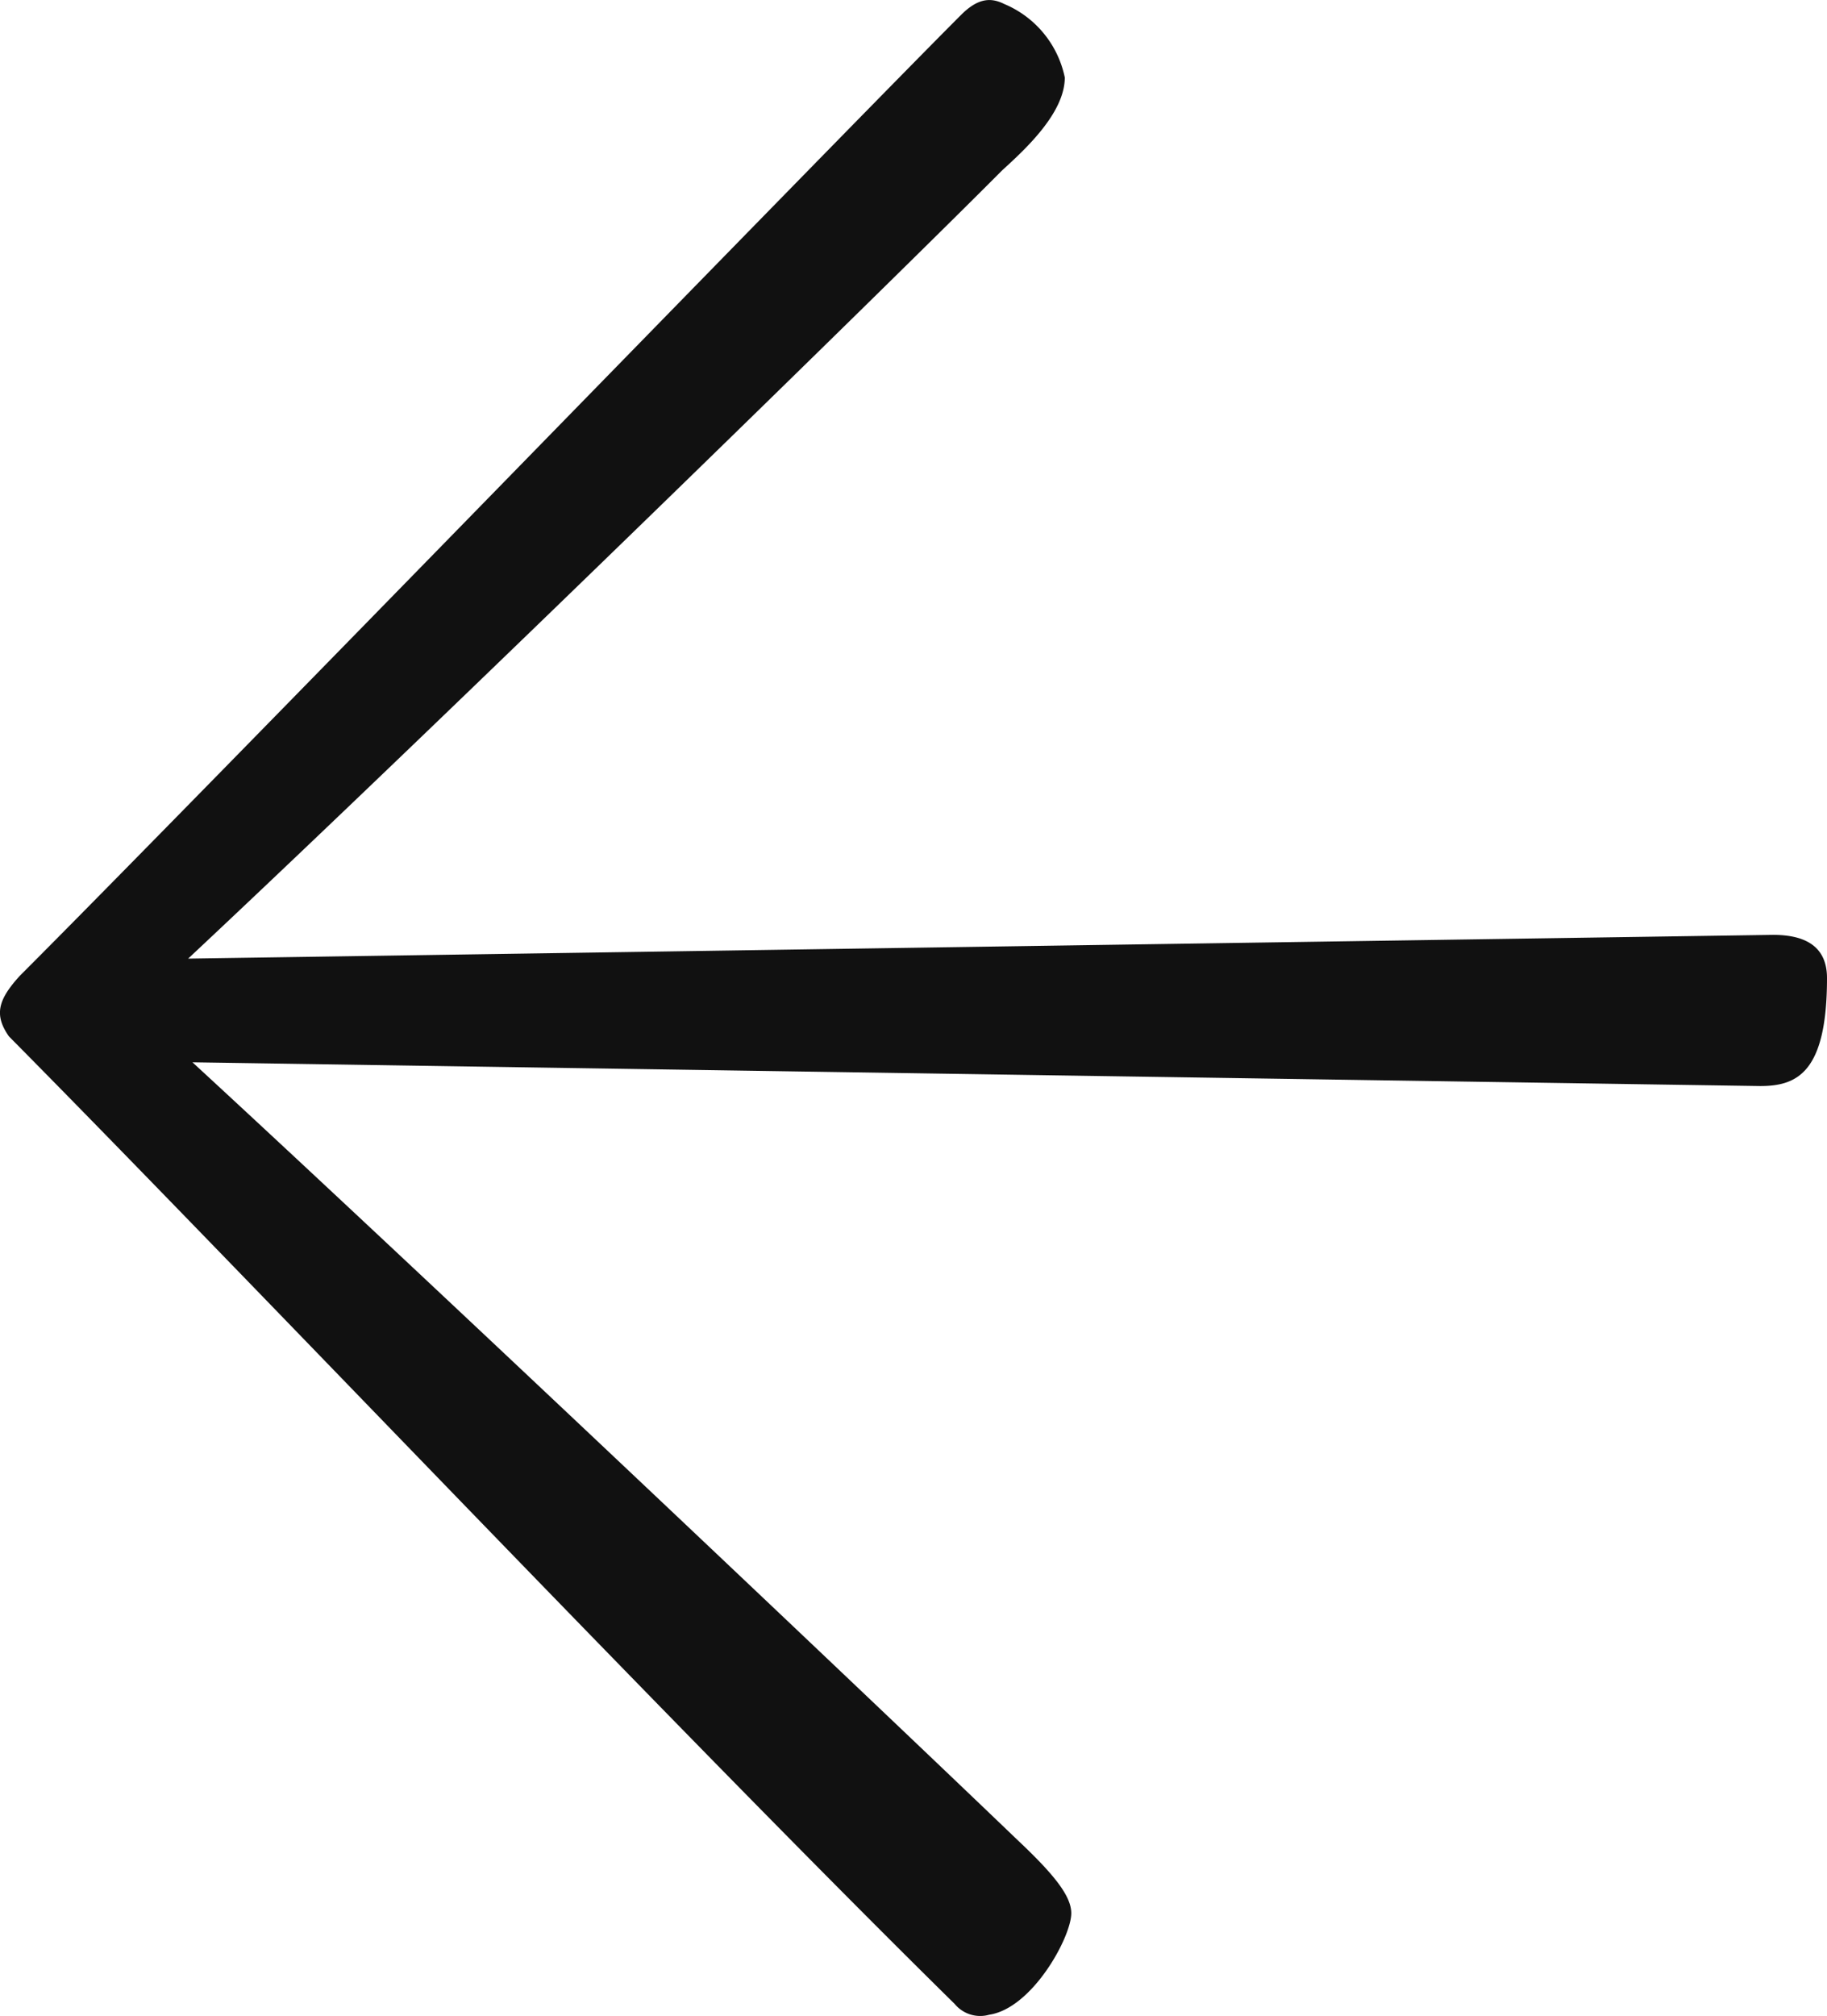
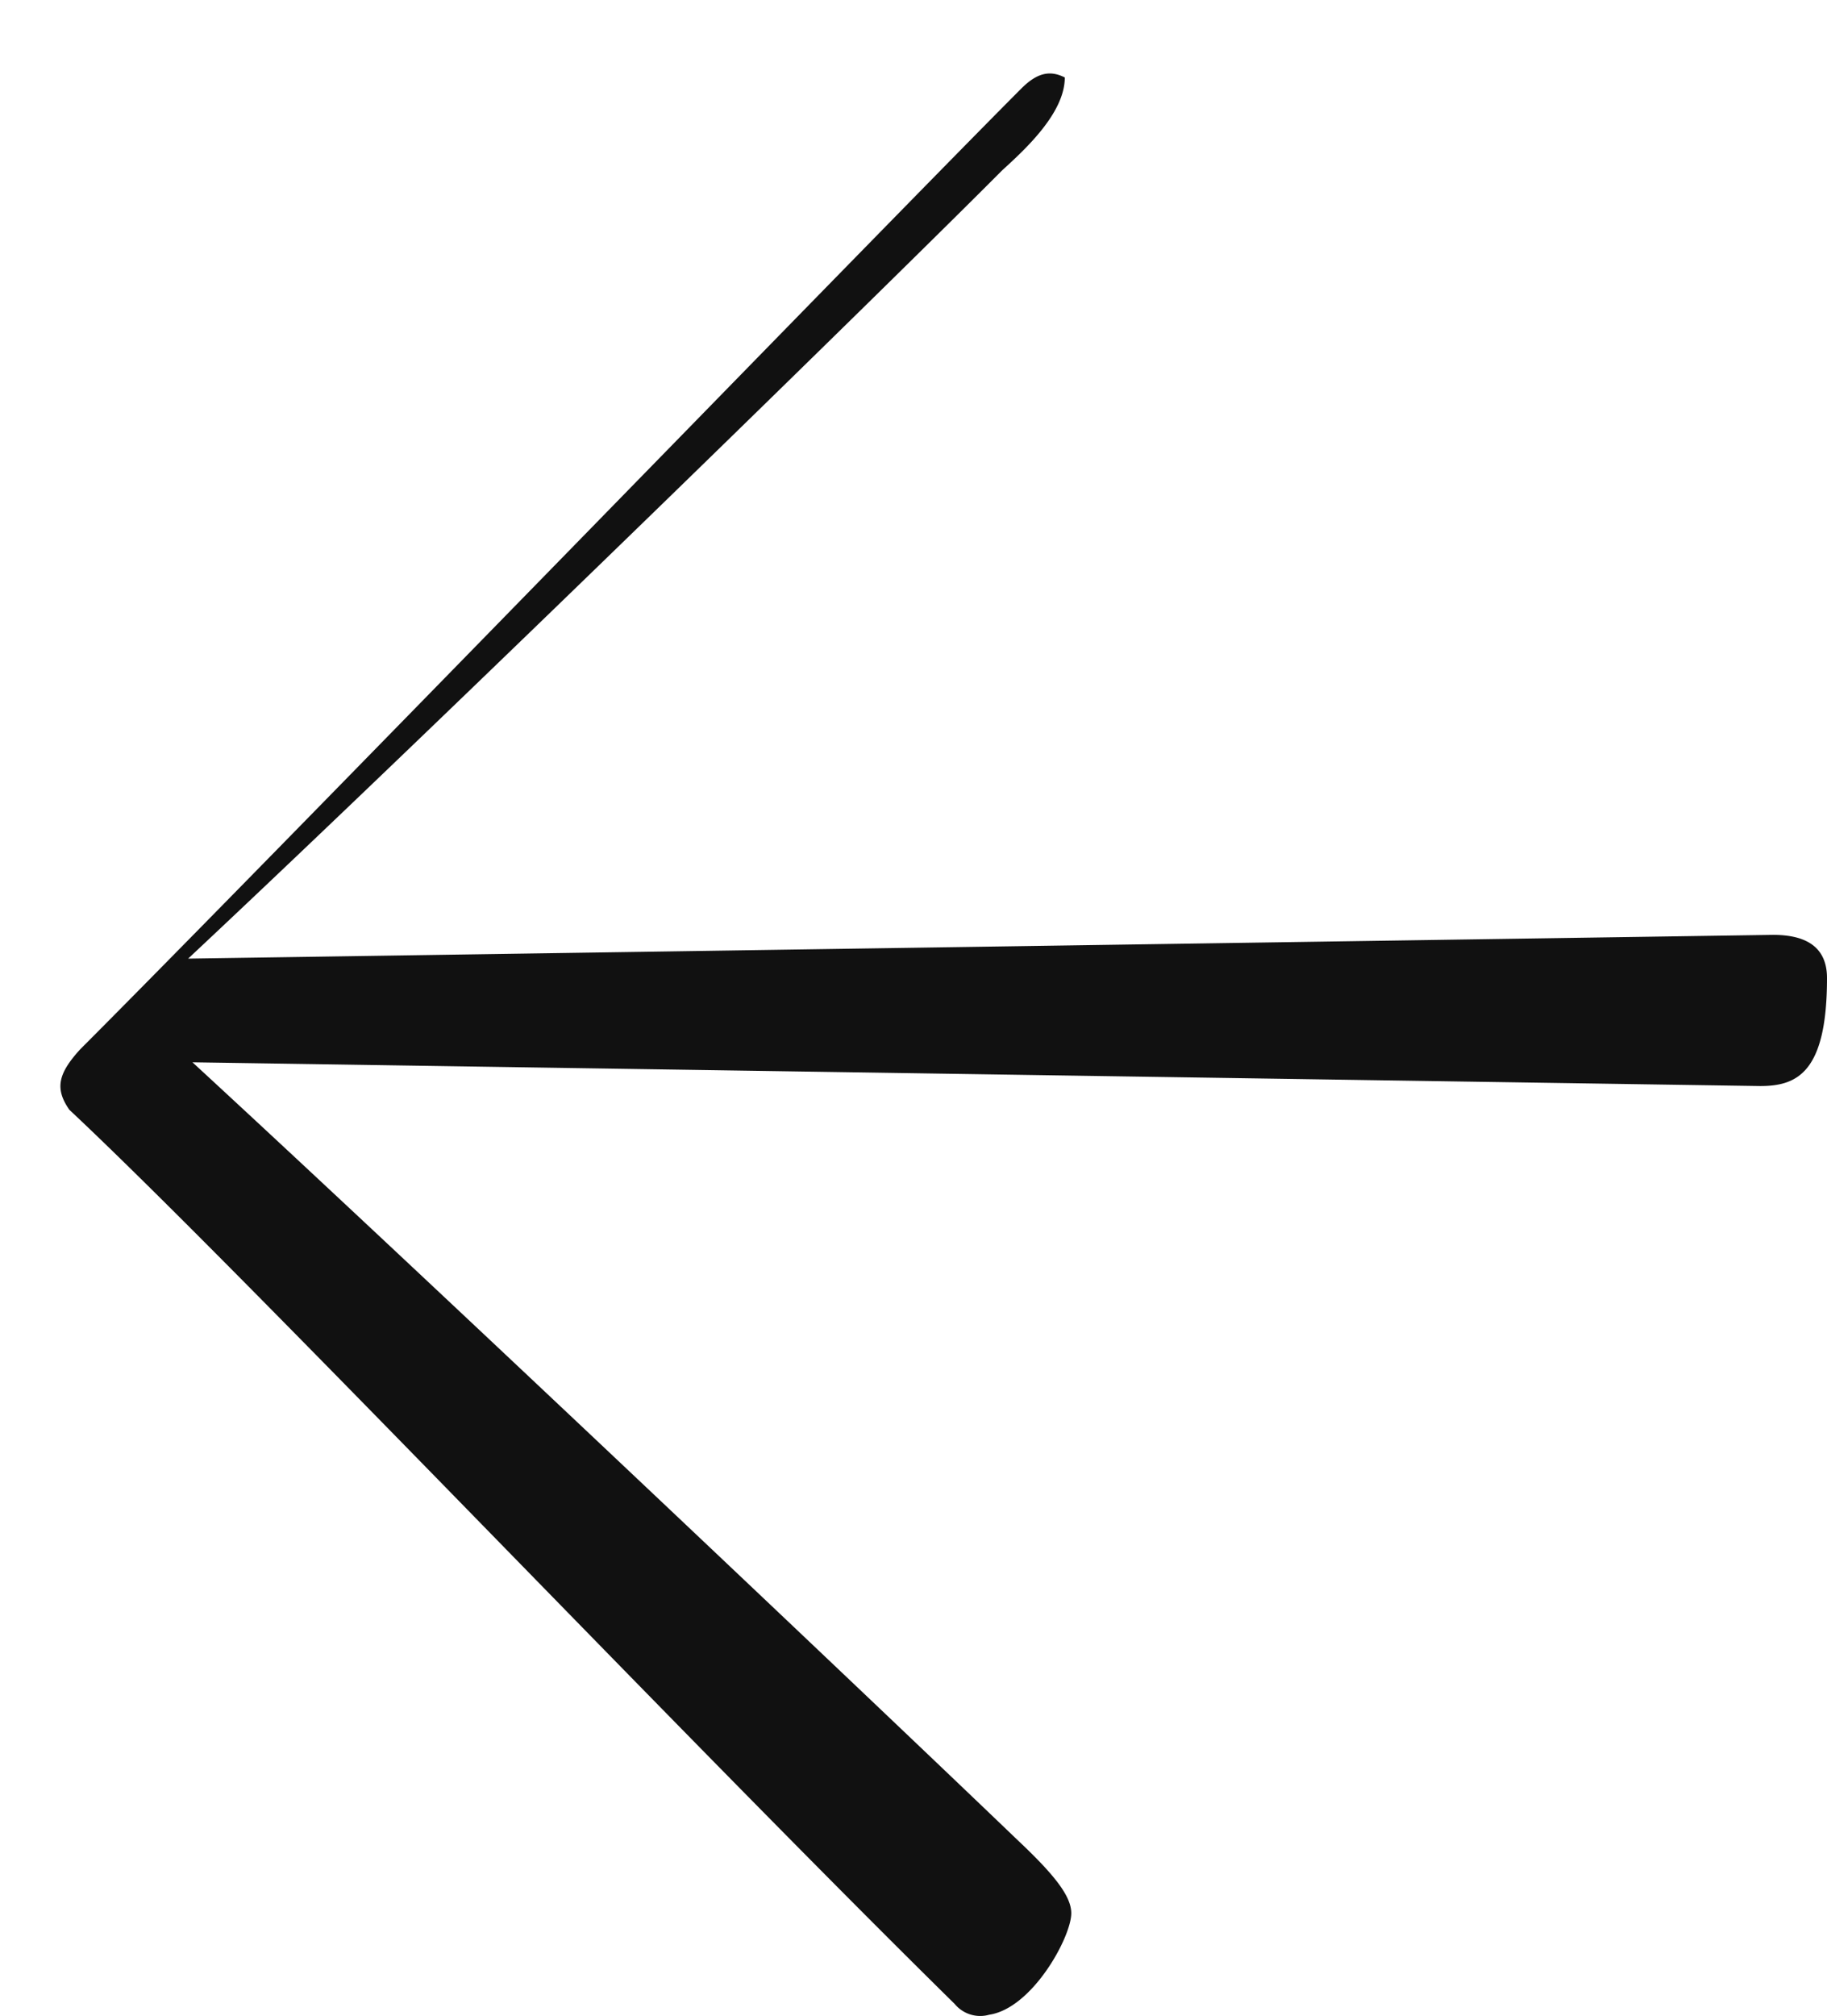
<svg xmlns="http://www.w3.org/2000/svg" width="12.692" height="14.002" viewBox="0 0 12.692 14.002">
-   <path id="ico-back" d="M.165,1.215a.23.23,0,0,0,.24.075c.3-.045.57-.54.57-.705C.975.465.855.315.6.075-.51-.99-3.615-3.93-5.13-5.325L5.76-5.16c.255,0,.465-.09.465-.75,0-.24-.18-.3-.375-.3l-11.01.165c1.815-1.7,5-4.815,5.655-5.475.165-.15.435-.4.435-.645a.709.709,0,0,0-.42-.51c-.09-.045-.18-.045-.3.075-.81.81-5.34,5.475-6.54,6.675-.15.165-.18.27-.075.42C-4.8-3.885-1.74-.66.165,1.215Z" transform="translate(6.467 12.703)" fill="#111" />
+   <path id="ico-back" d="M.165,1.215a.23.23,0,0,0,.24.075c.3-.045.57-.54.57-.705C.975.465.855.315.6.075-.51-.99-3.615-3.93-5.13-5.325L5.76-5.16c.255,0,.465-.09.465-.75,0-.24-.18-.3-.375-.3l-11.01.165c1.815-1.7,5-4.815,5.655-5.475.165-.15.435-.4.435-.645c-.09-.045-.18-.045-.3.075-.81.81-5.34,5.475-6.54,6.675-.15.165-.18.27-.075.42C-4.8-3.885-1.74-.66.165,1.215Z" transform="translate(6.467 12.703)" fill="#111" />
</svg>